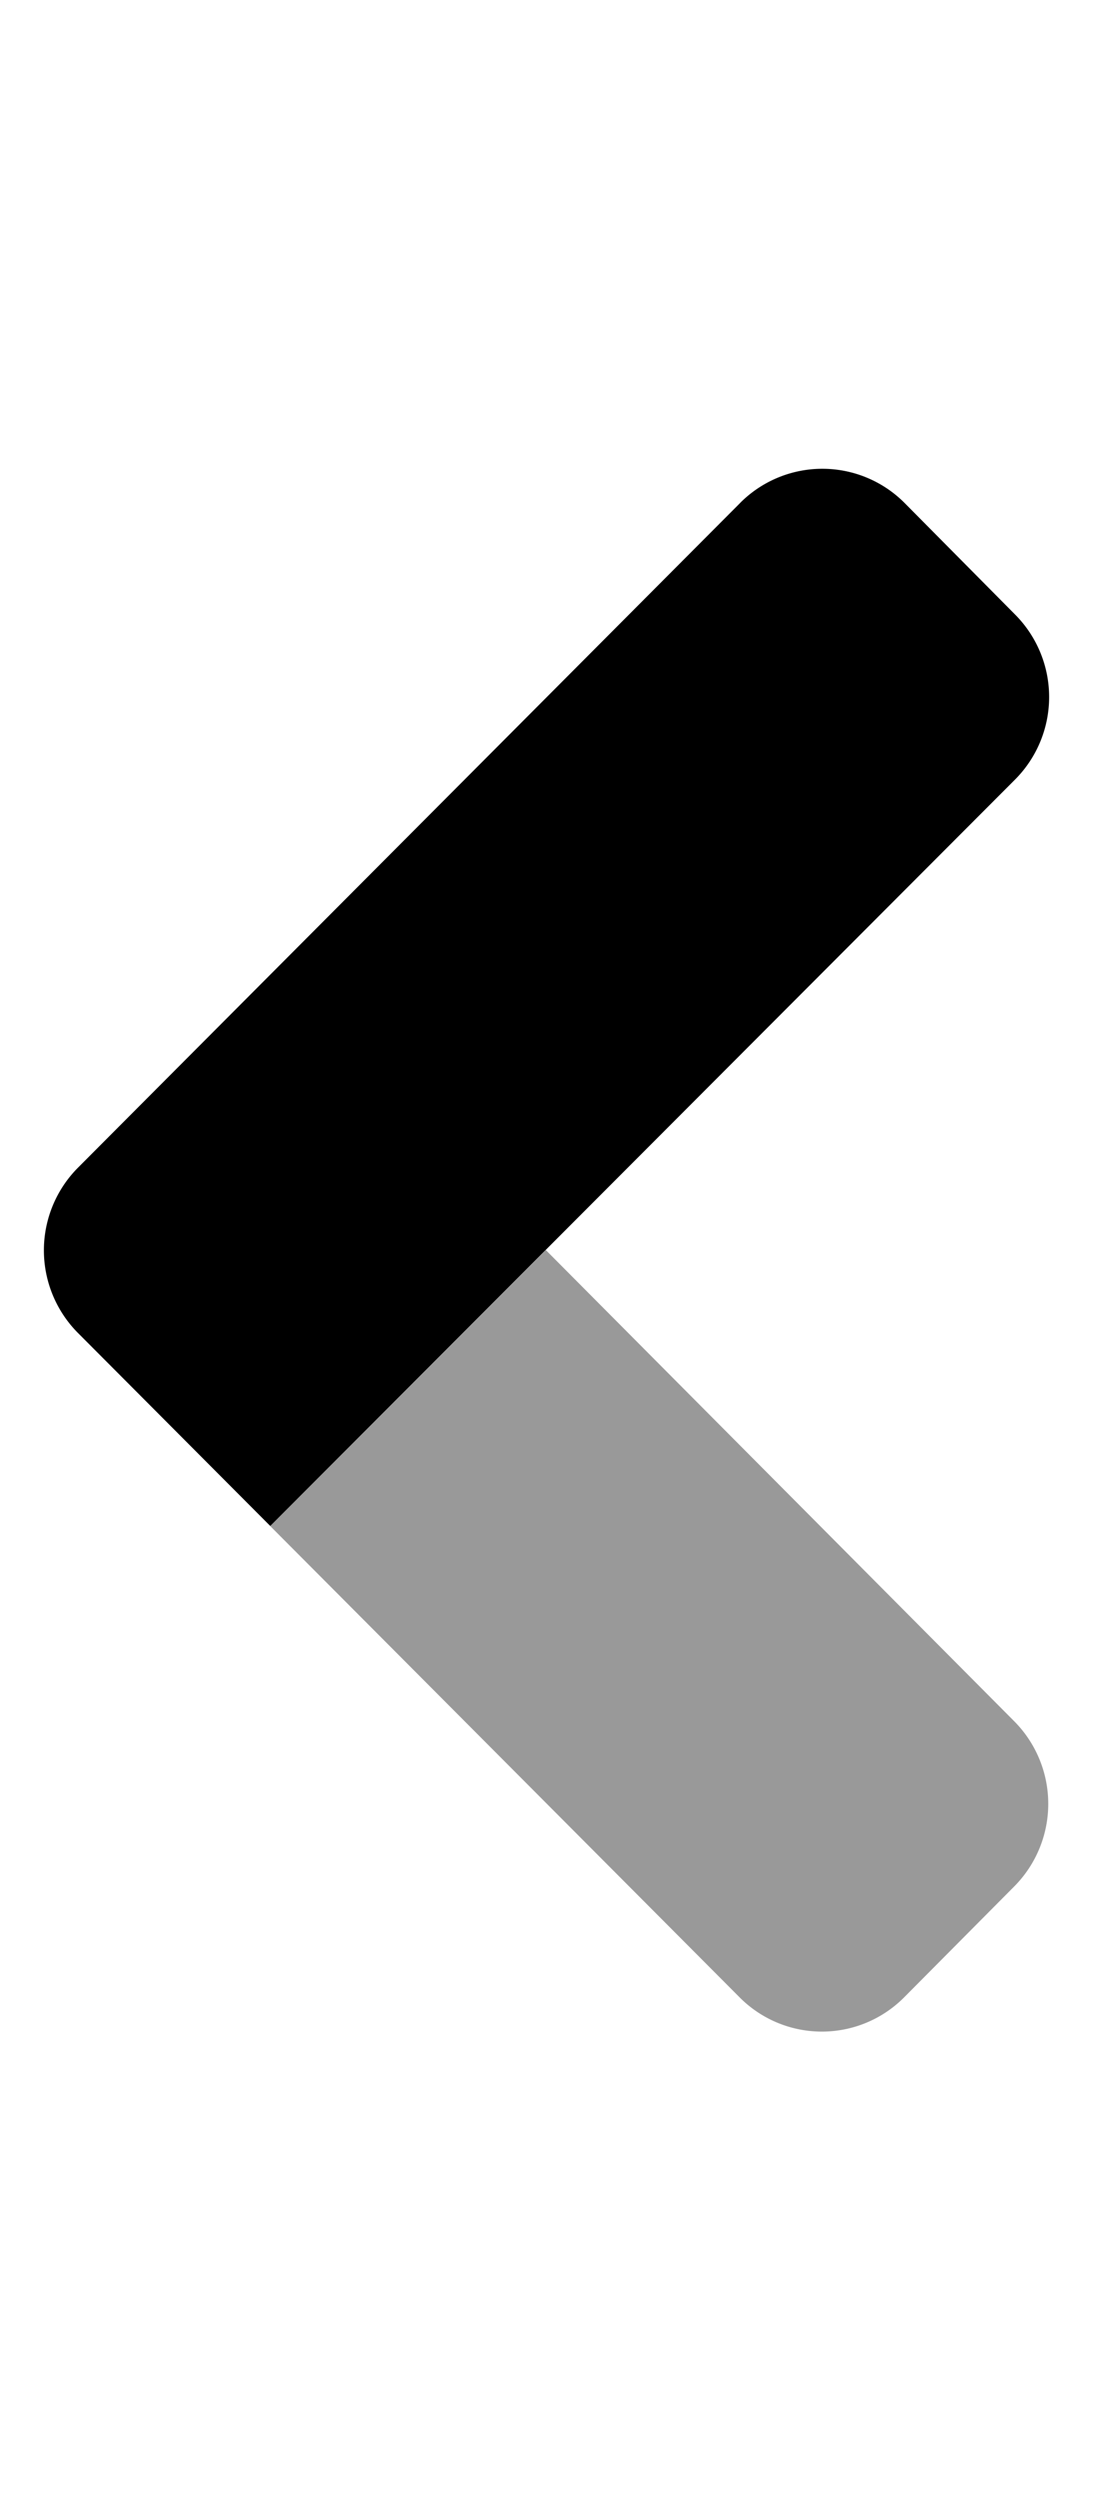
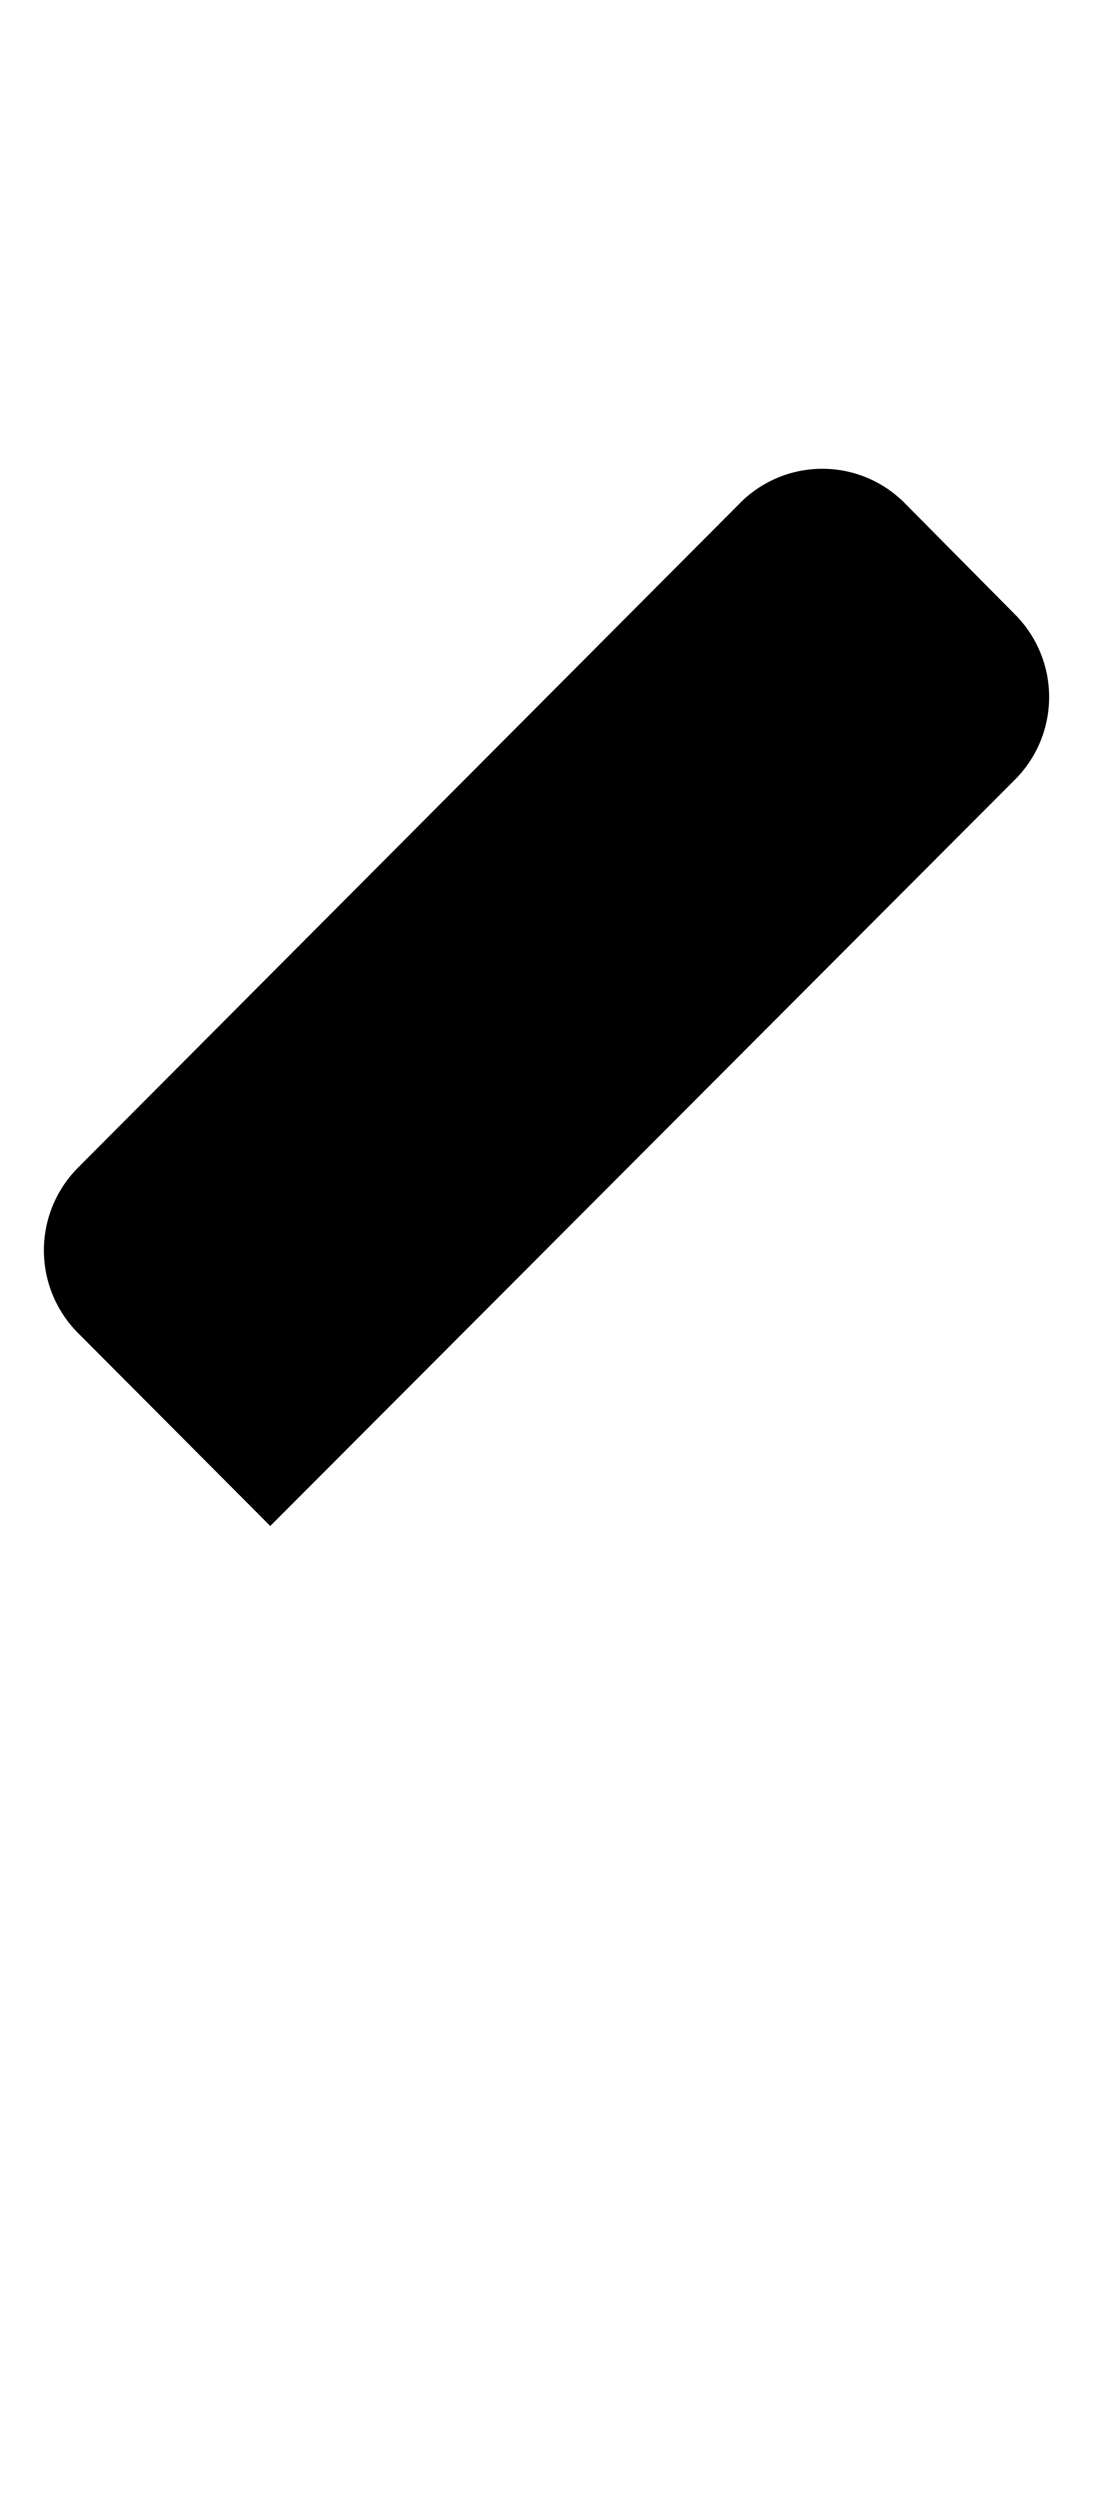
<svg xmlns="http://www.w3.org/2000/svg" aria-hidden="true" data-icon="angle-right" role="img" viewBox="0 0 224 512">
  <style>.fa-primary{fill:currentColor;opacity:1;}.fa-secondary{fill:currentColor;opacity:.4;}  </style>
  <g class="fa-group">
-     <path d="M207.84 352.48a24 24 0 0 1 0 33.86L185.33 409l-.18.18a23.77 23.77 0 0 1-33.61-.18l-96.15-96.47L111.86 256z" class="fa-secondary" />
    <path d="M151.81 102.87l-.17.18L16.11 239a24 24 0 0 0-.11 34l39.39 39.51L208 159.67a23.94 23.94 0 0 0 0-33.85l-22.54-22.74a23.78 23.78 0 0 0-33.65-.21z" class="fa-primary" />
  </g>
</svg>